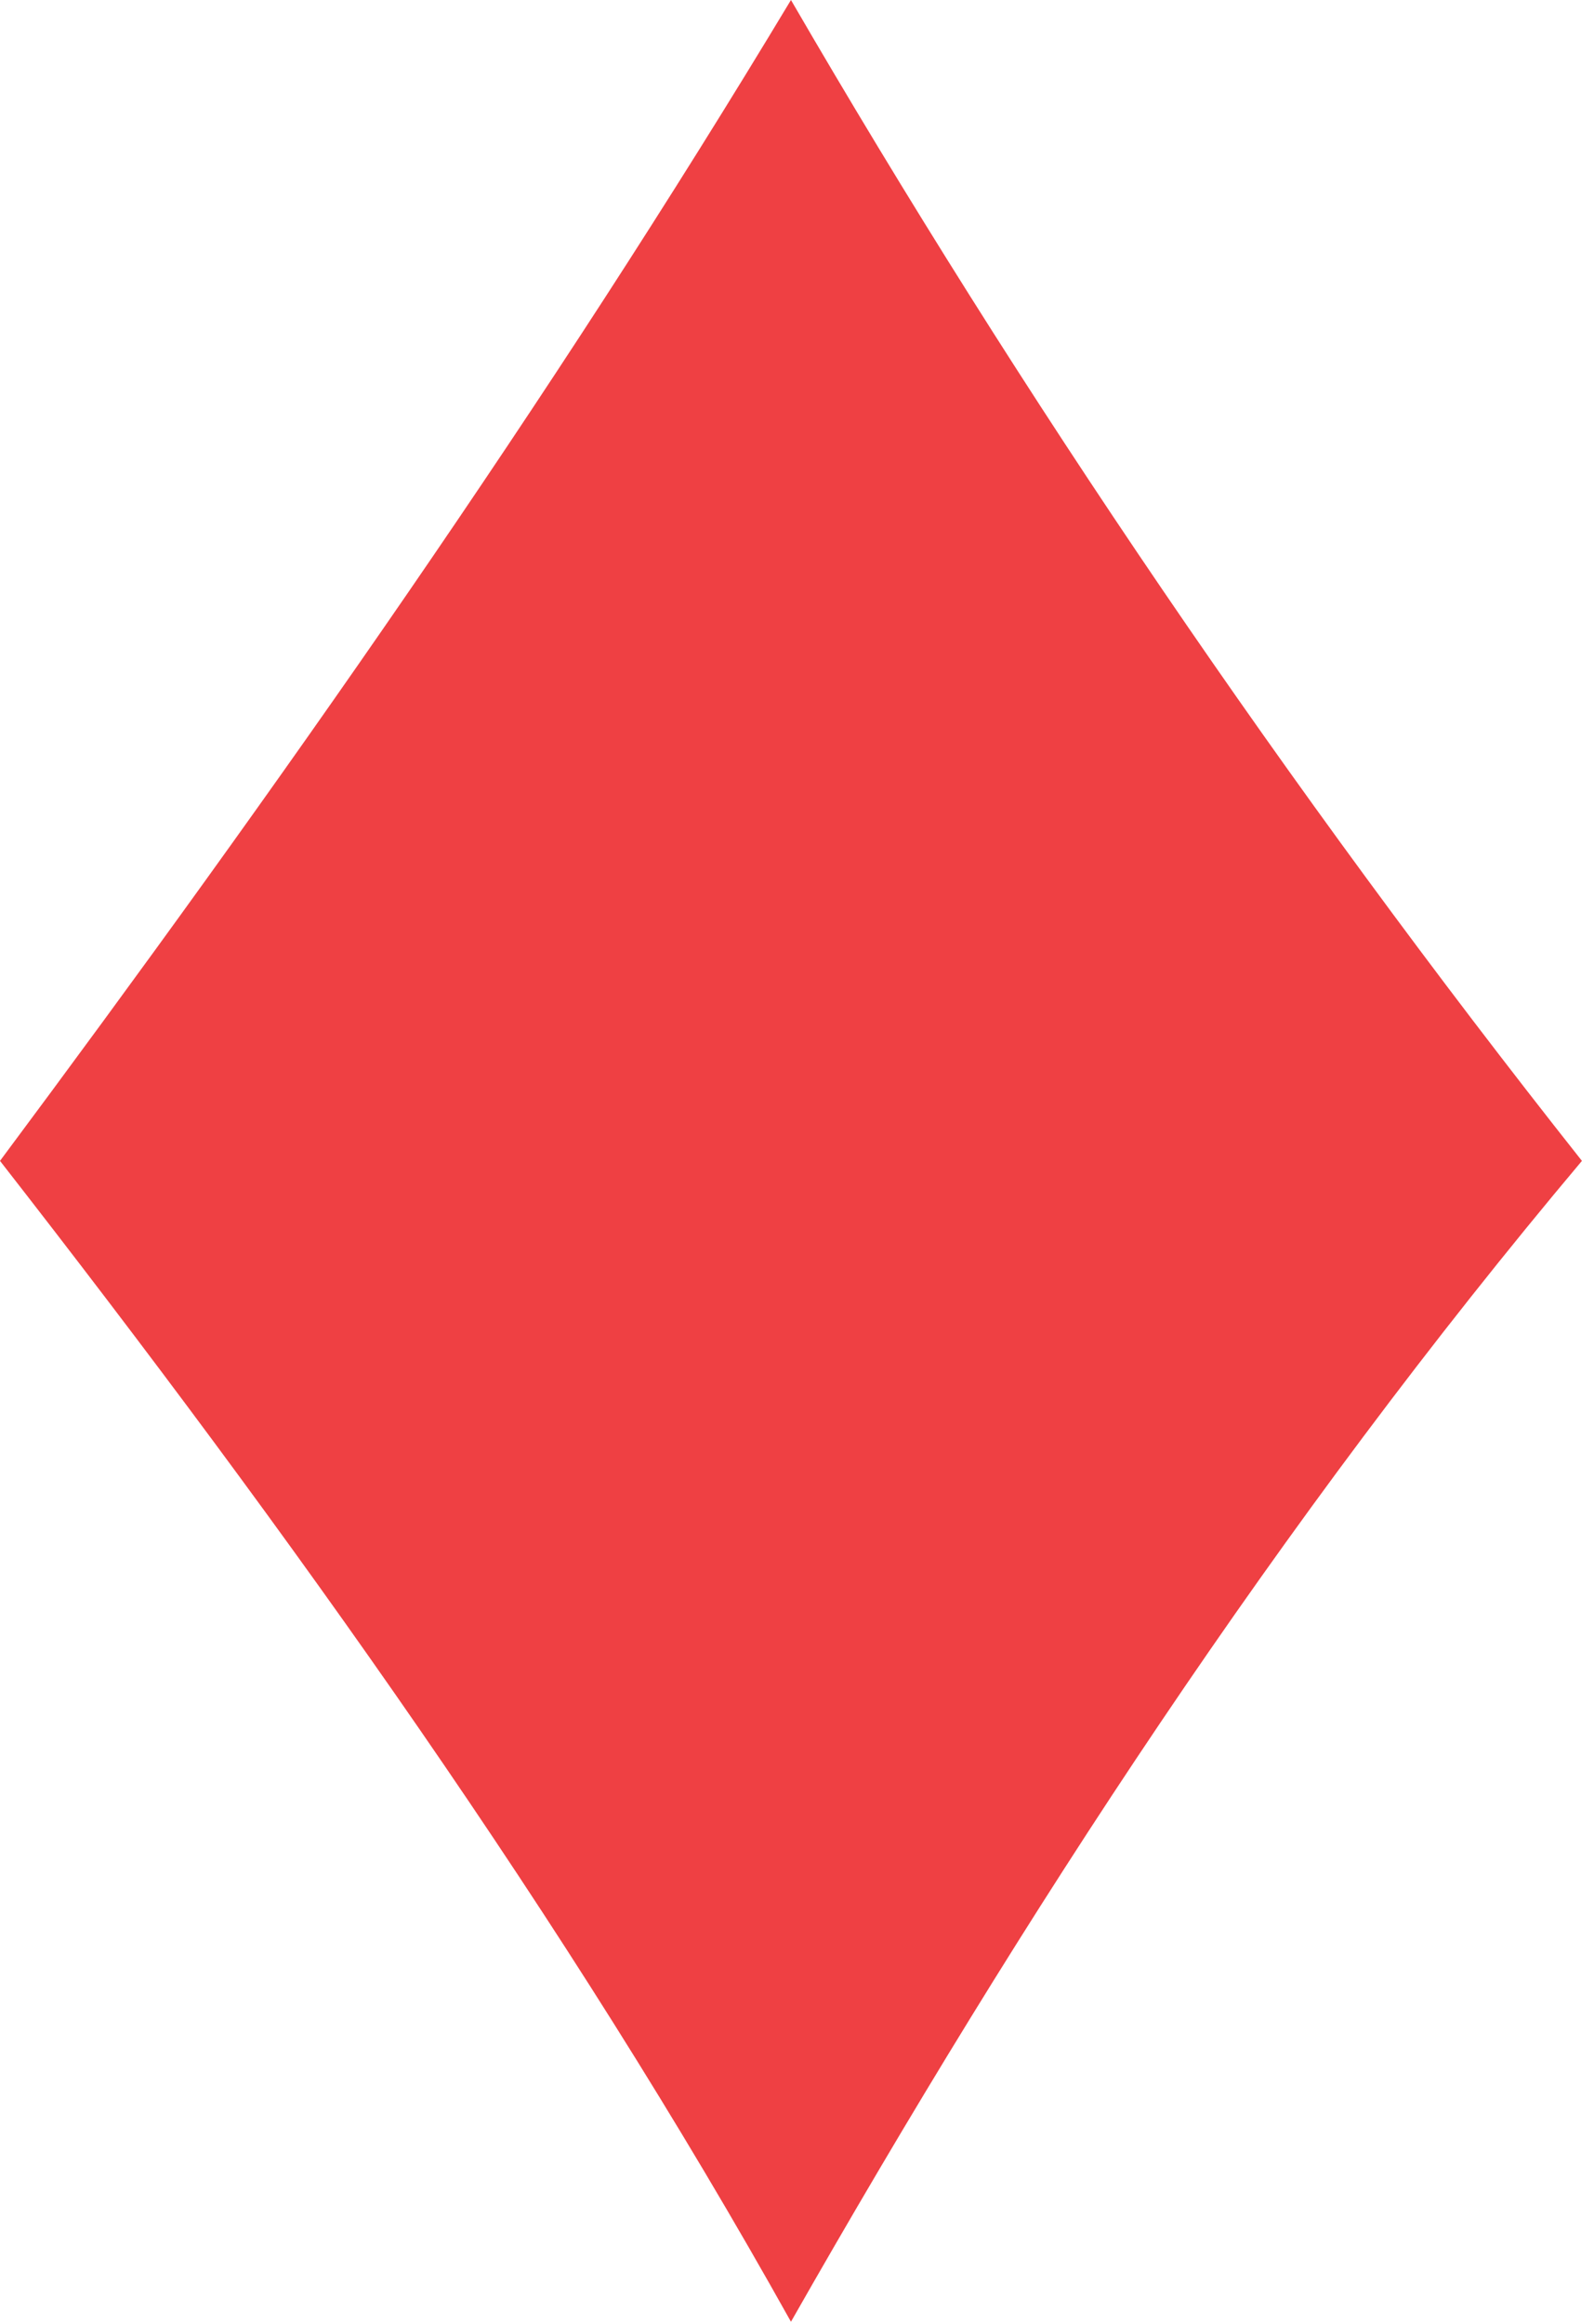
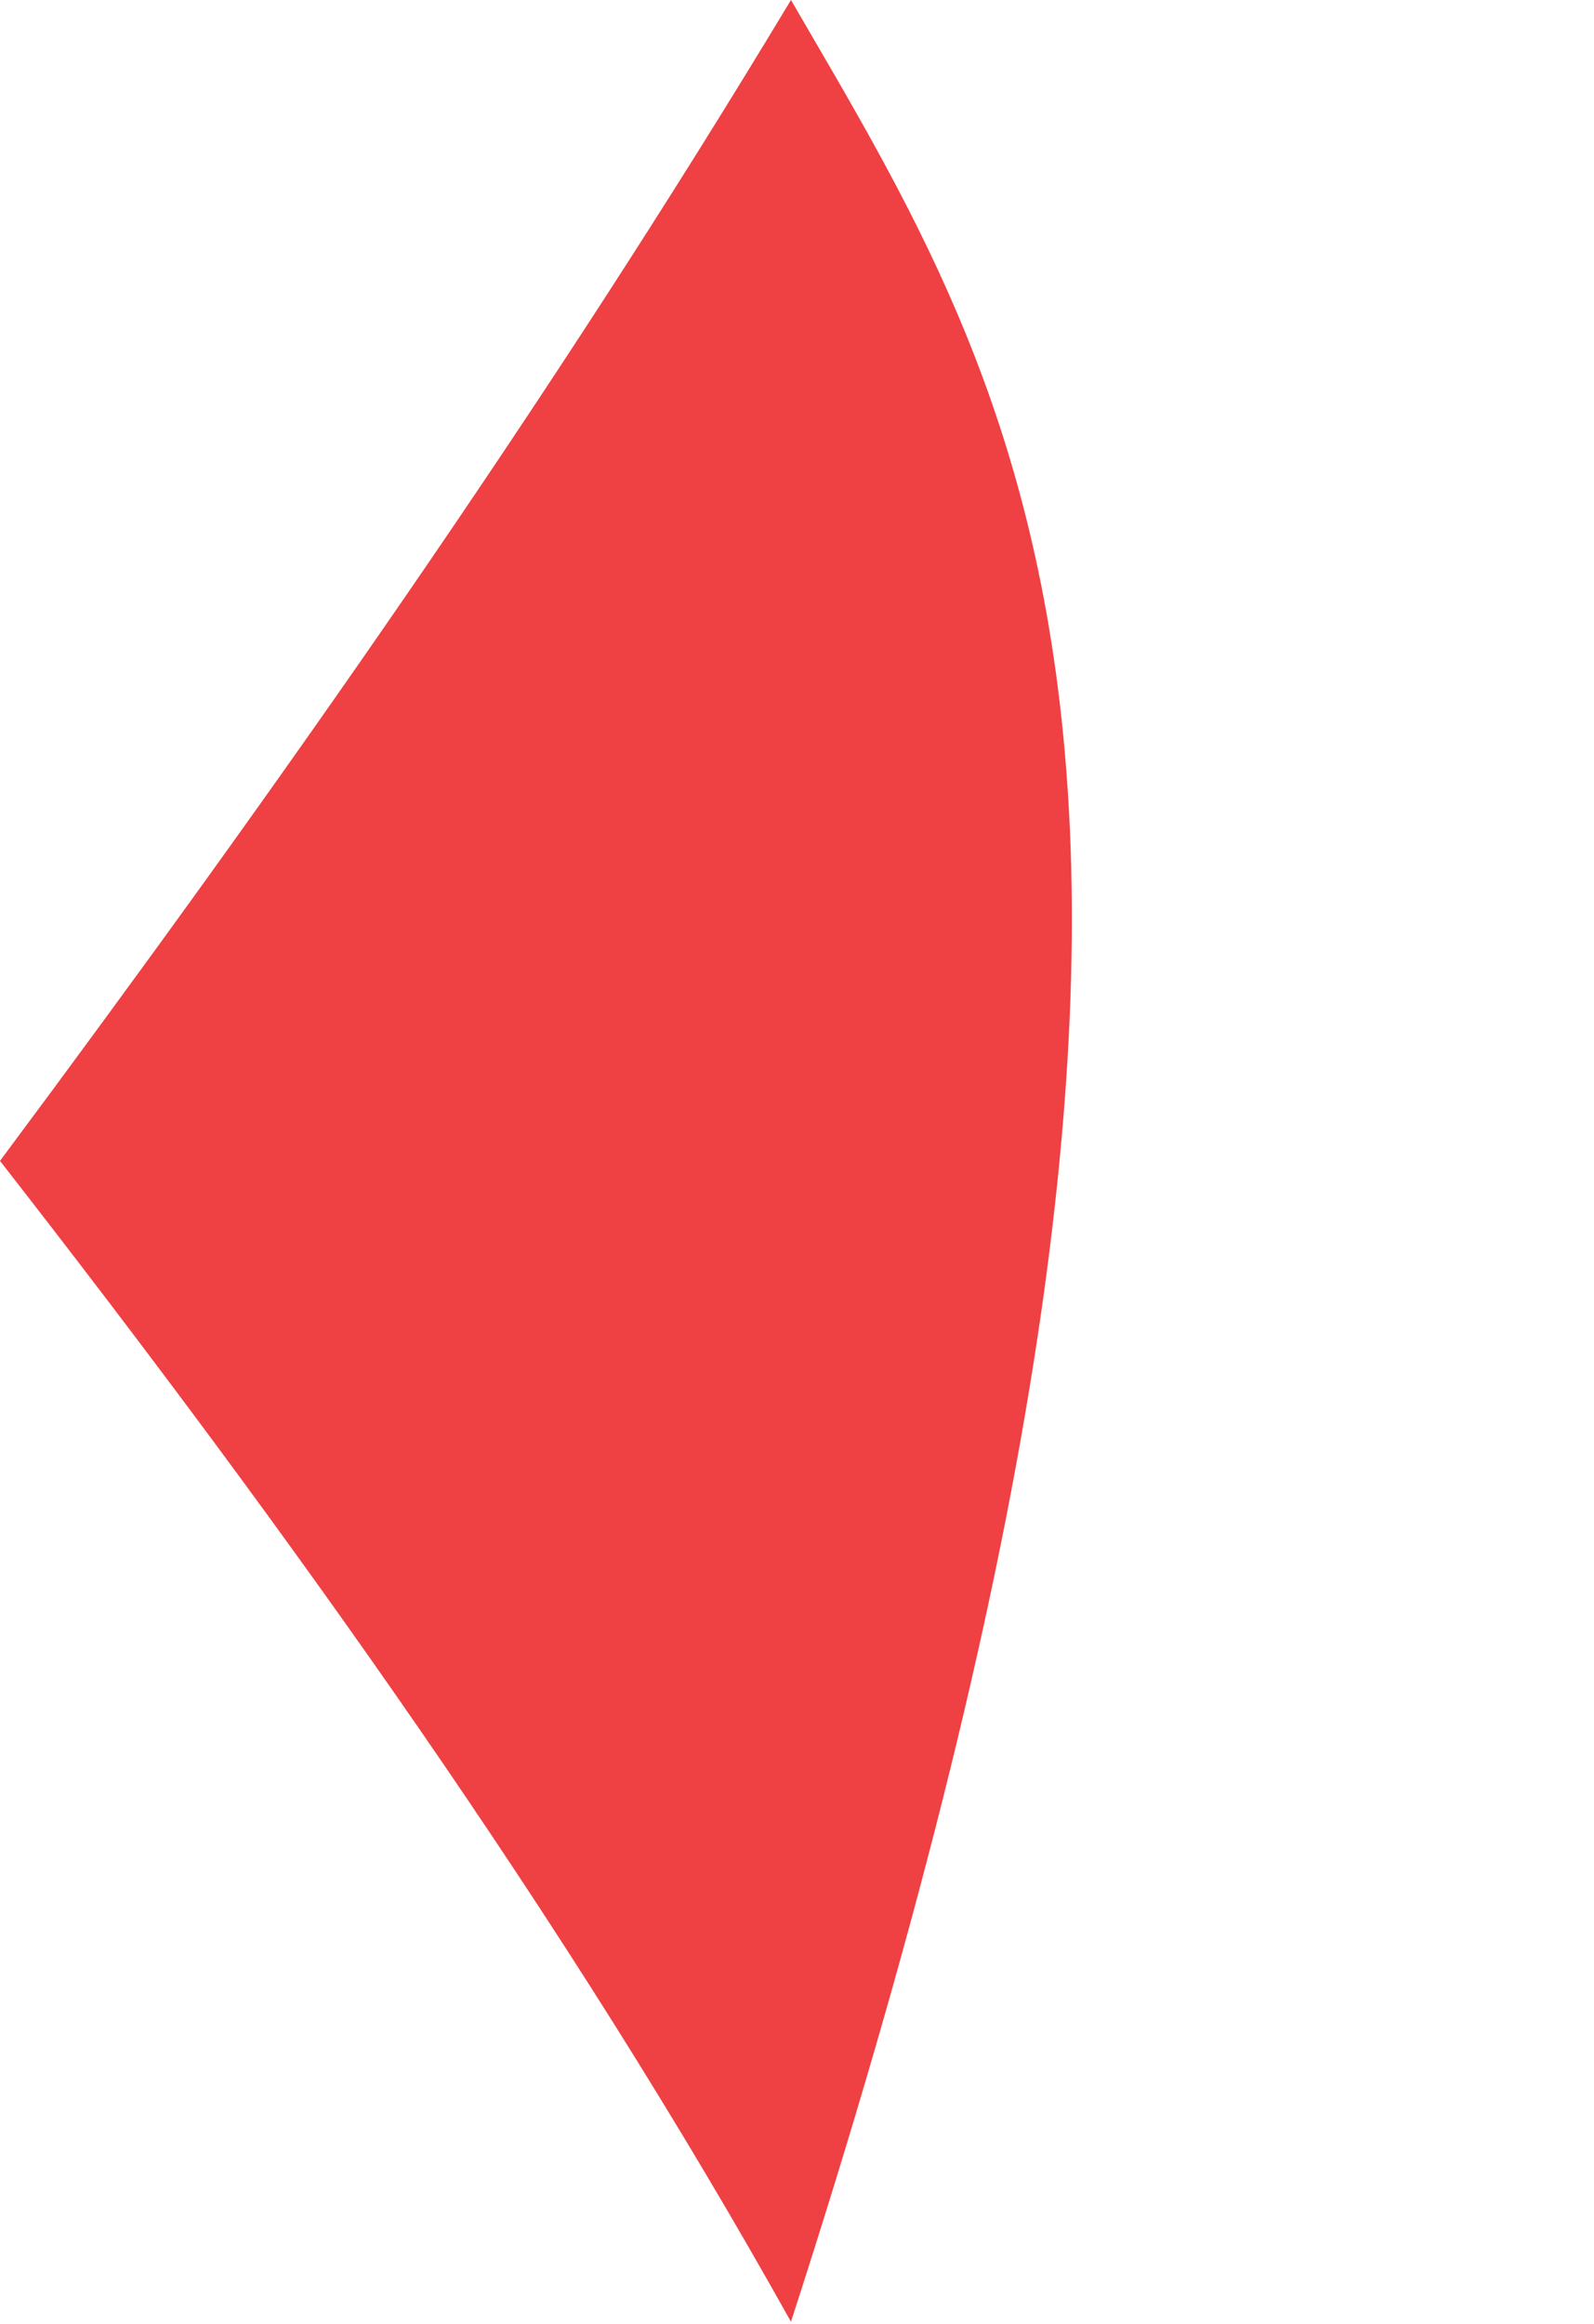
<svg xmlns="http://www.w3.org/2000/svg" width="94px" height="137px" viewBox="0 0 94 137" version="1.1">
  <title>diamond</title>
  <g id="Symbols" stroke="none" stroke-width="1" fill="none" fill-rule="evenodd">
    <g id="card-diamond" transform="translate(-78, -107)" fill="#EF4043" fill-rule="nonzero">
      <g id="suit" transform="translate(22, 20)">
        <g id="diamond" transform="translate(56, 87)">
-           <path d="M46.644,0 C32.377,23.716 16.317,46.53 0,68.441 C17.086,90.352 33.403,113.166 46.644,136.882 C60.398,112.715 75.434,89.675 93.288,68.441 C75.946,46.53 60.142,23.265 46.644,0 Z" />
+           <path d="M46.644,0 C32.377,23.716 16.317,46.53 0,68.441 C17.086,90.352 33.403,113.166 46.644,136.882 C75.946,46.53 60.142,23.265 46.644,0 Z" />
        </g>
      </g>
    </g>
  </g>
</svg>